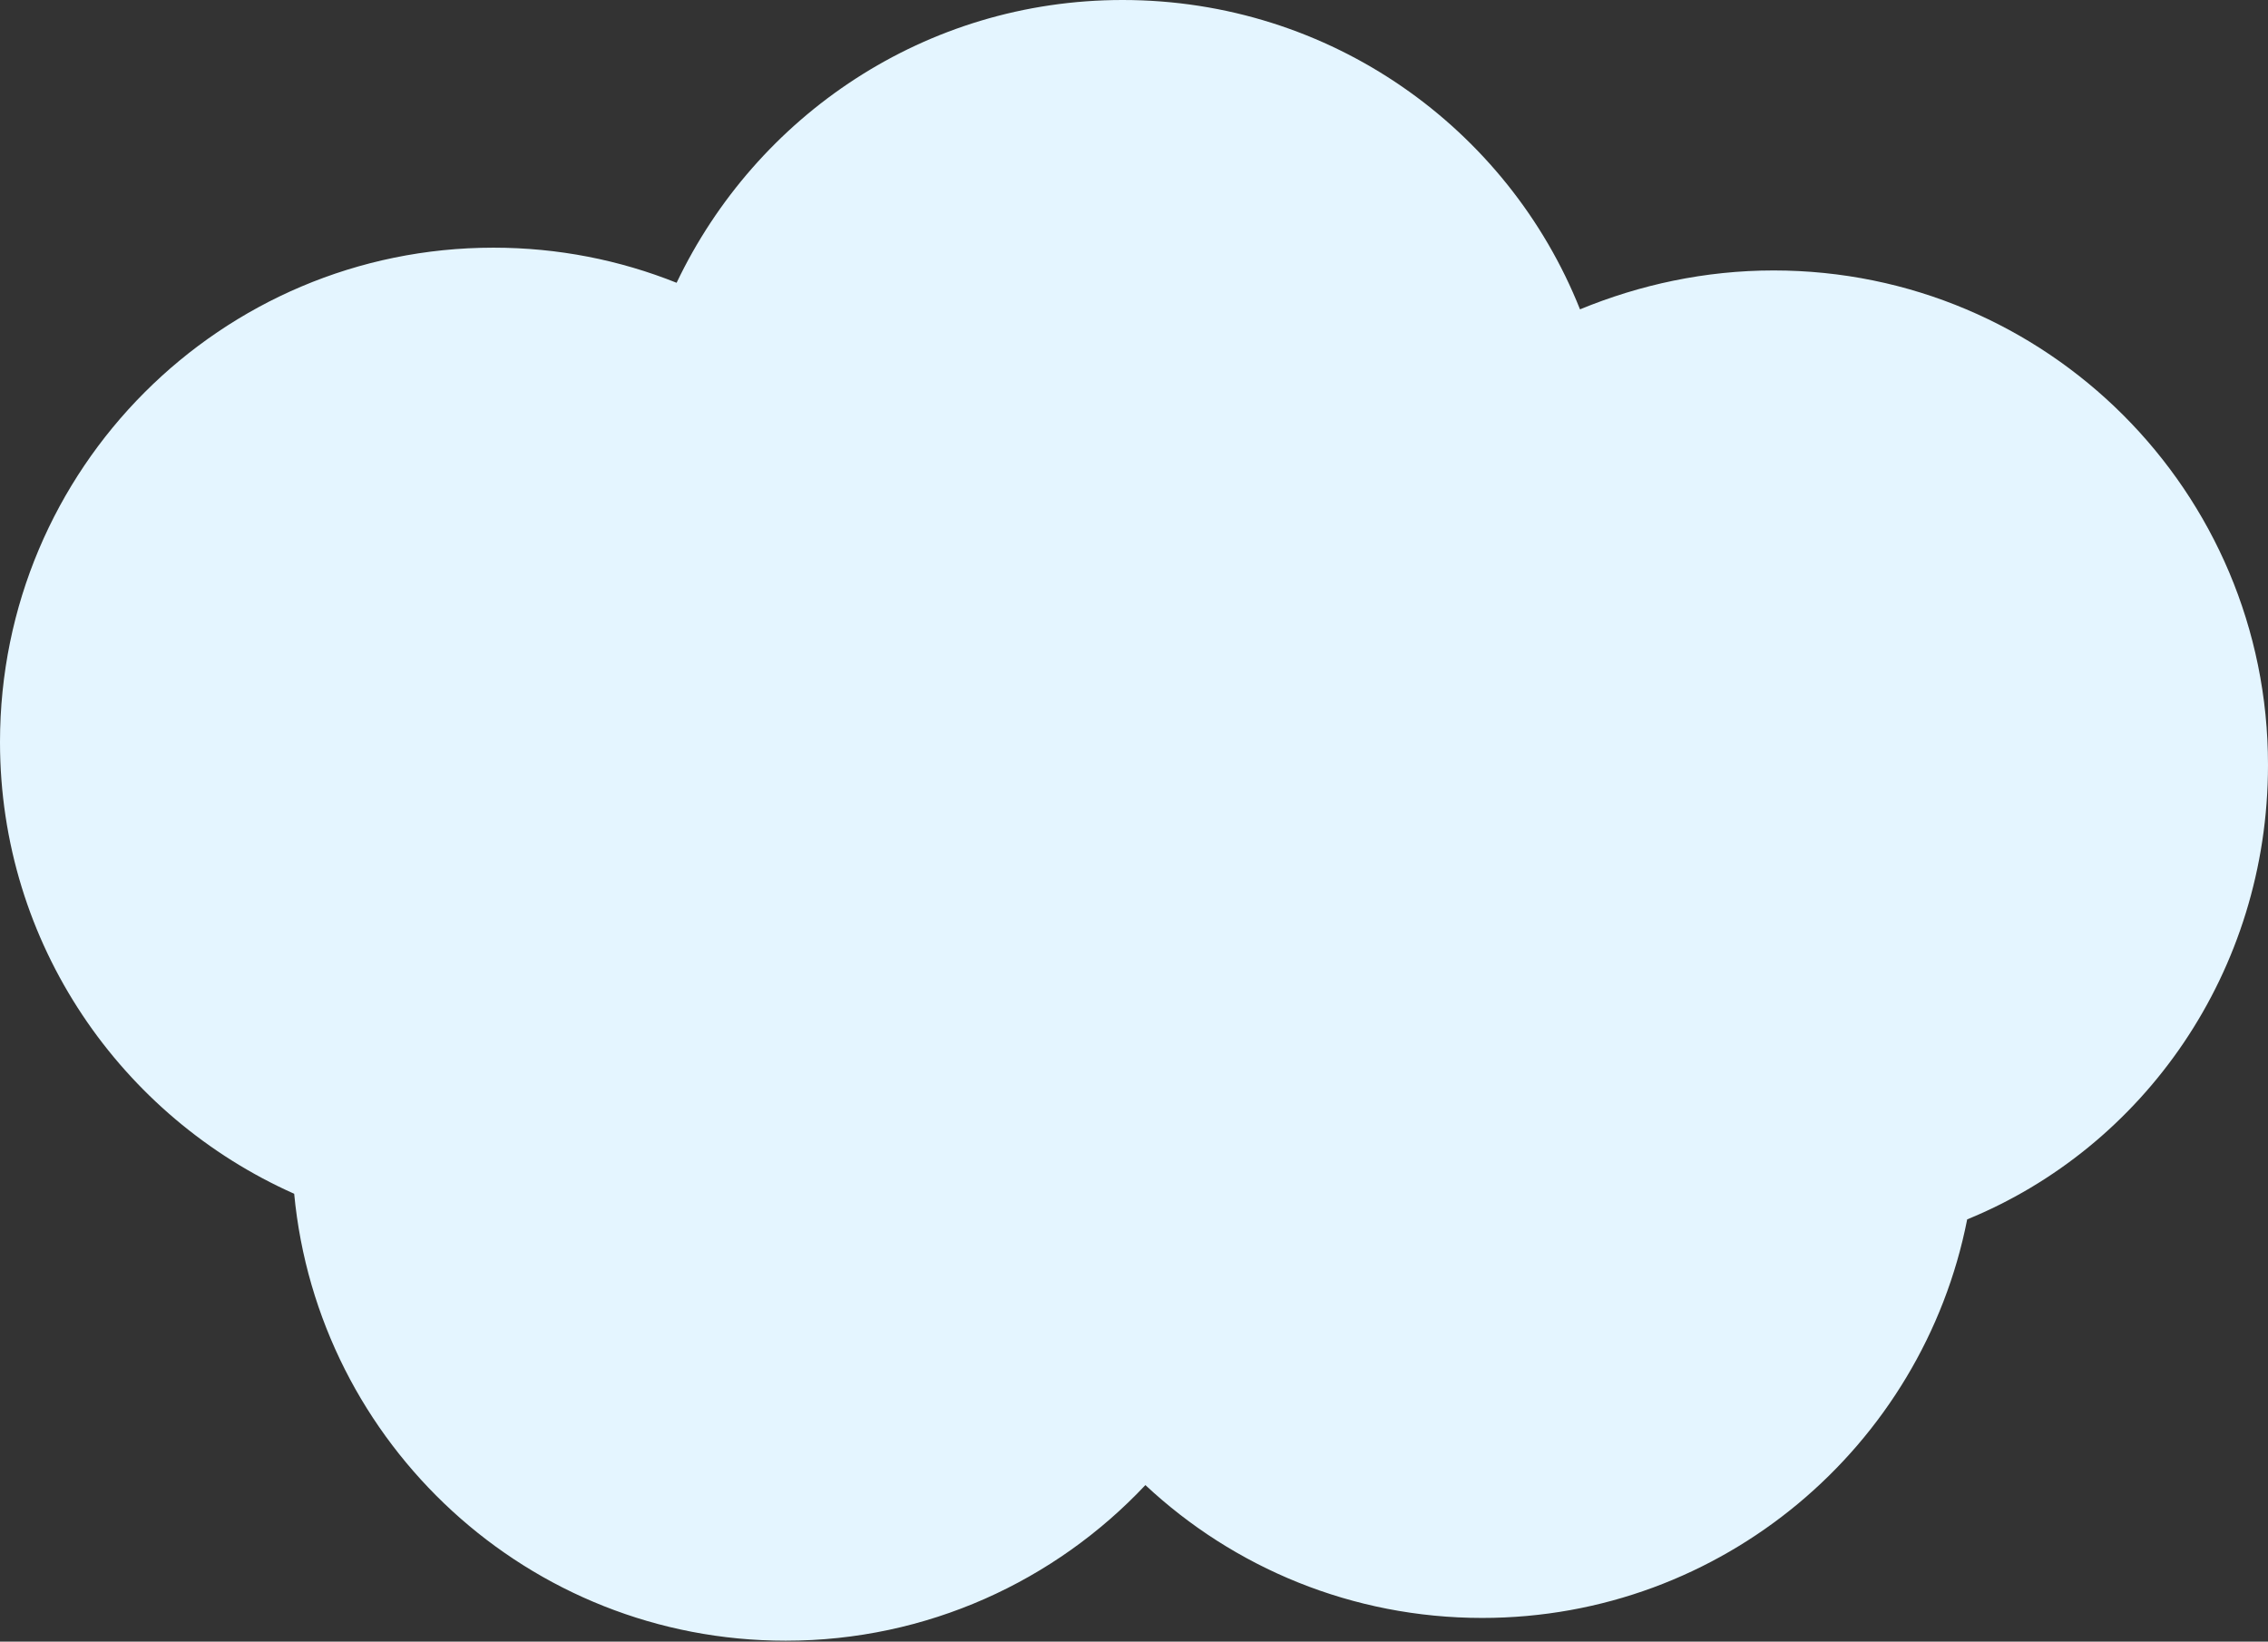
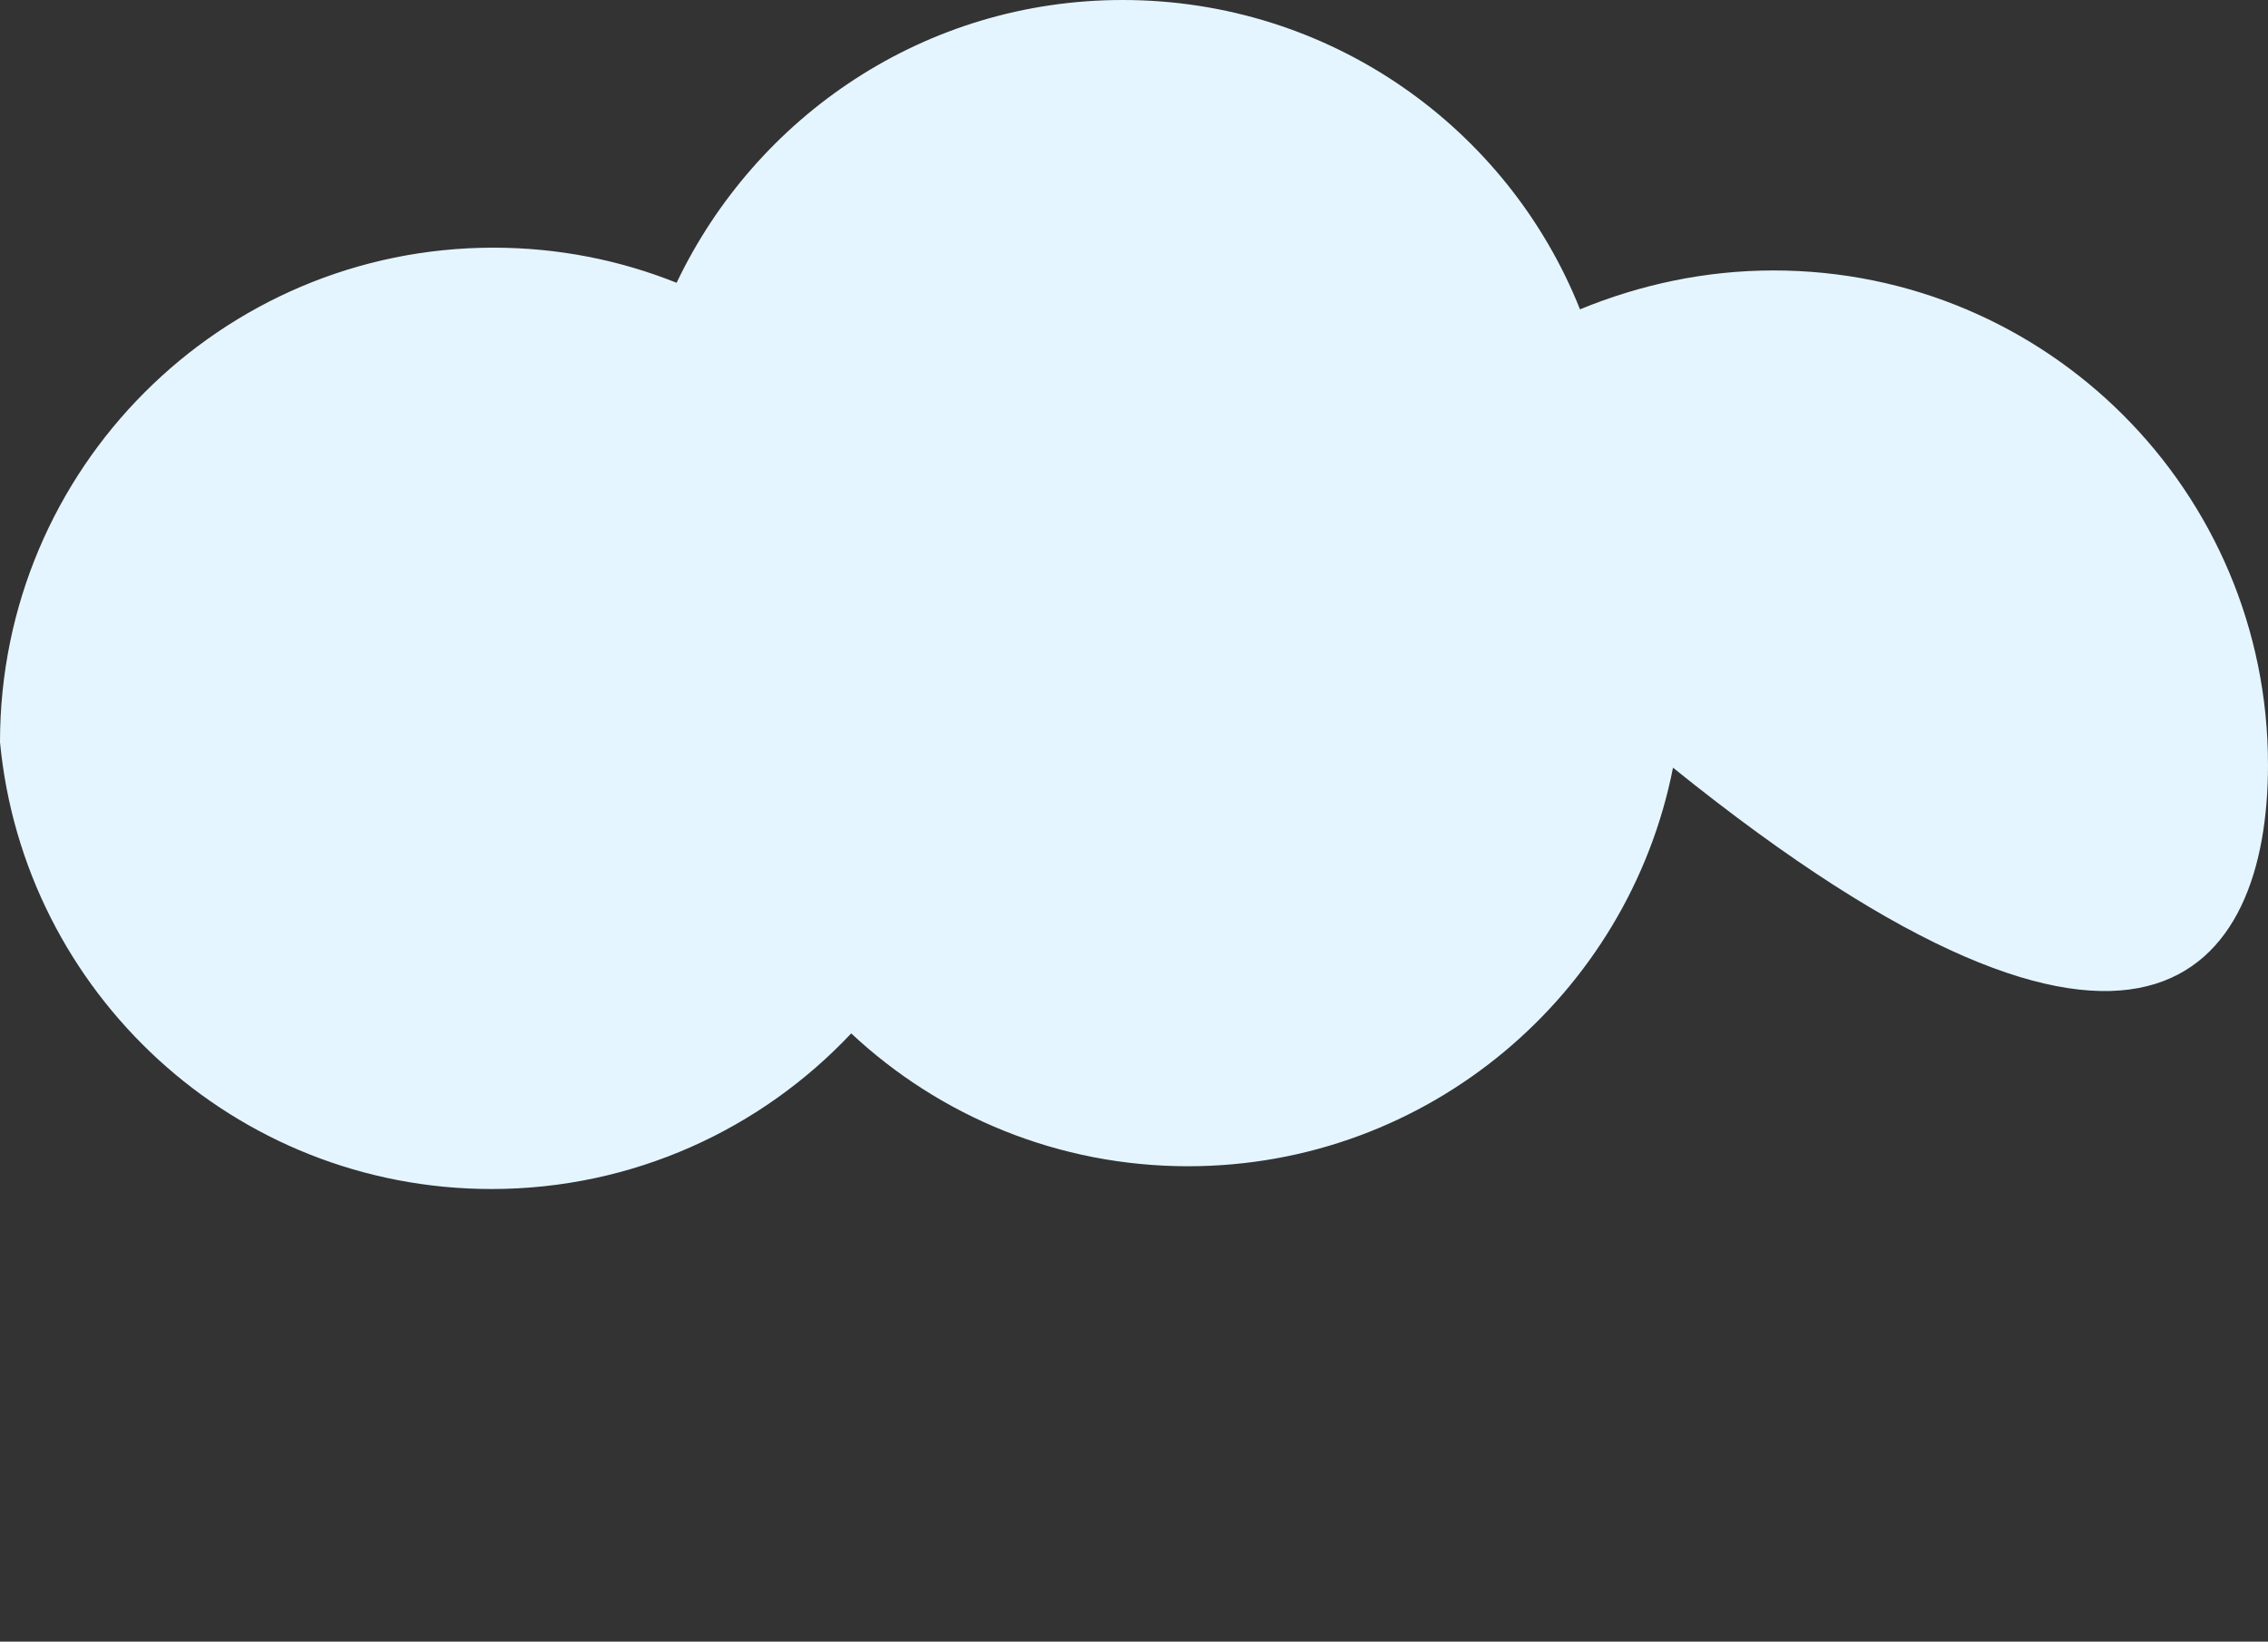
<svg xmlns="http://www.w3.org/2000/svg" version="1.1" id="レイヤー_1" x="0px" y="0px" width="239px" height="173px" viewBox="0 0 239 173" style="enable-background:new 0 0 239 173;" xml:space="preserve">
  <rect x="0" y="0" width="239" height="173" fill="#333333" stroke="none" />
  <style type="text/css">
	.st0{fill:#E4F5FF;}
</style>
-   <path class="st0" d="M239,80.6c0-28.8-23.3-52.1-52.1-52.1c-7.2,0-14.1,1.5-20.4,4.1C158.9,13.5,140.2,0,118.3,0  c-20.8,0-38.6,12.2-47,29.8c-6-2.4-12.5-3.7-19.3-3.7c-28.7,0-52,23.3-52,52.1c0,21.3,12.8,39.5,31,47.6  c2.5,26.4,24.7,47.1,51.8,47.1c14.9,0,28.4-6.3,37.9-16.4c9.3,8.7,21.8,14,35.5,14c25.3,0,46.4-18.1,51.1-42  C225.9,120.9,239,102.4,239,80.6z" />
+   <path class="st0" d="M239,80.6c0-28.8-23.3-52.1-52.1-52.1c-7.2,0-14.1,1.5-20.4,4.1C158.9,13.5,140.2,0,118.3,0  c-20.8,0-38.6,12.2-47,29.8c-6-2.4-12.5-3.7-19.3-3.7c-28.7,0-52,23.3-52,52.1c2.5,26.4,24.7,47.1,51.8,47.1c14.9,0,28.4-6.3,37.9-16.4c9.3,8.7,21.8,14,35.5,14c25.3,0,46.4-18.1,51.1-42  C225.9,120.9,239,102.4,239,80.6z" />
</svg>